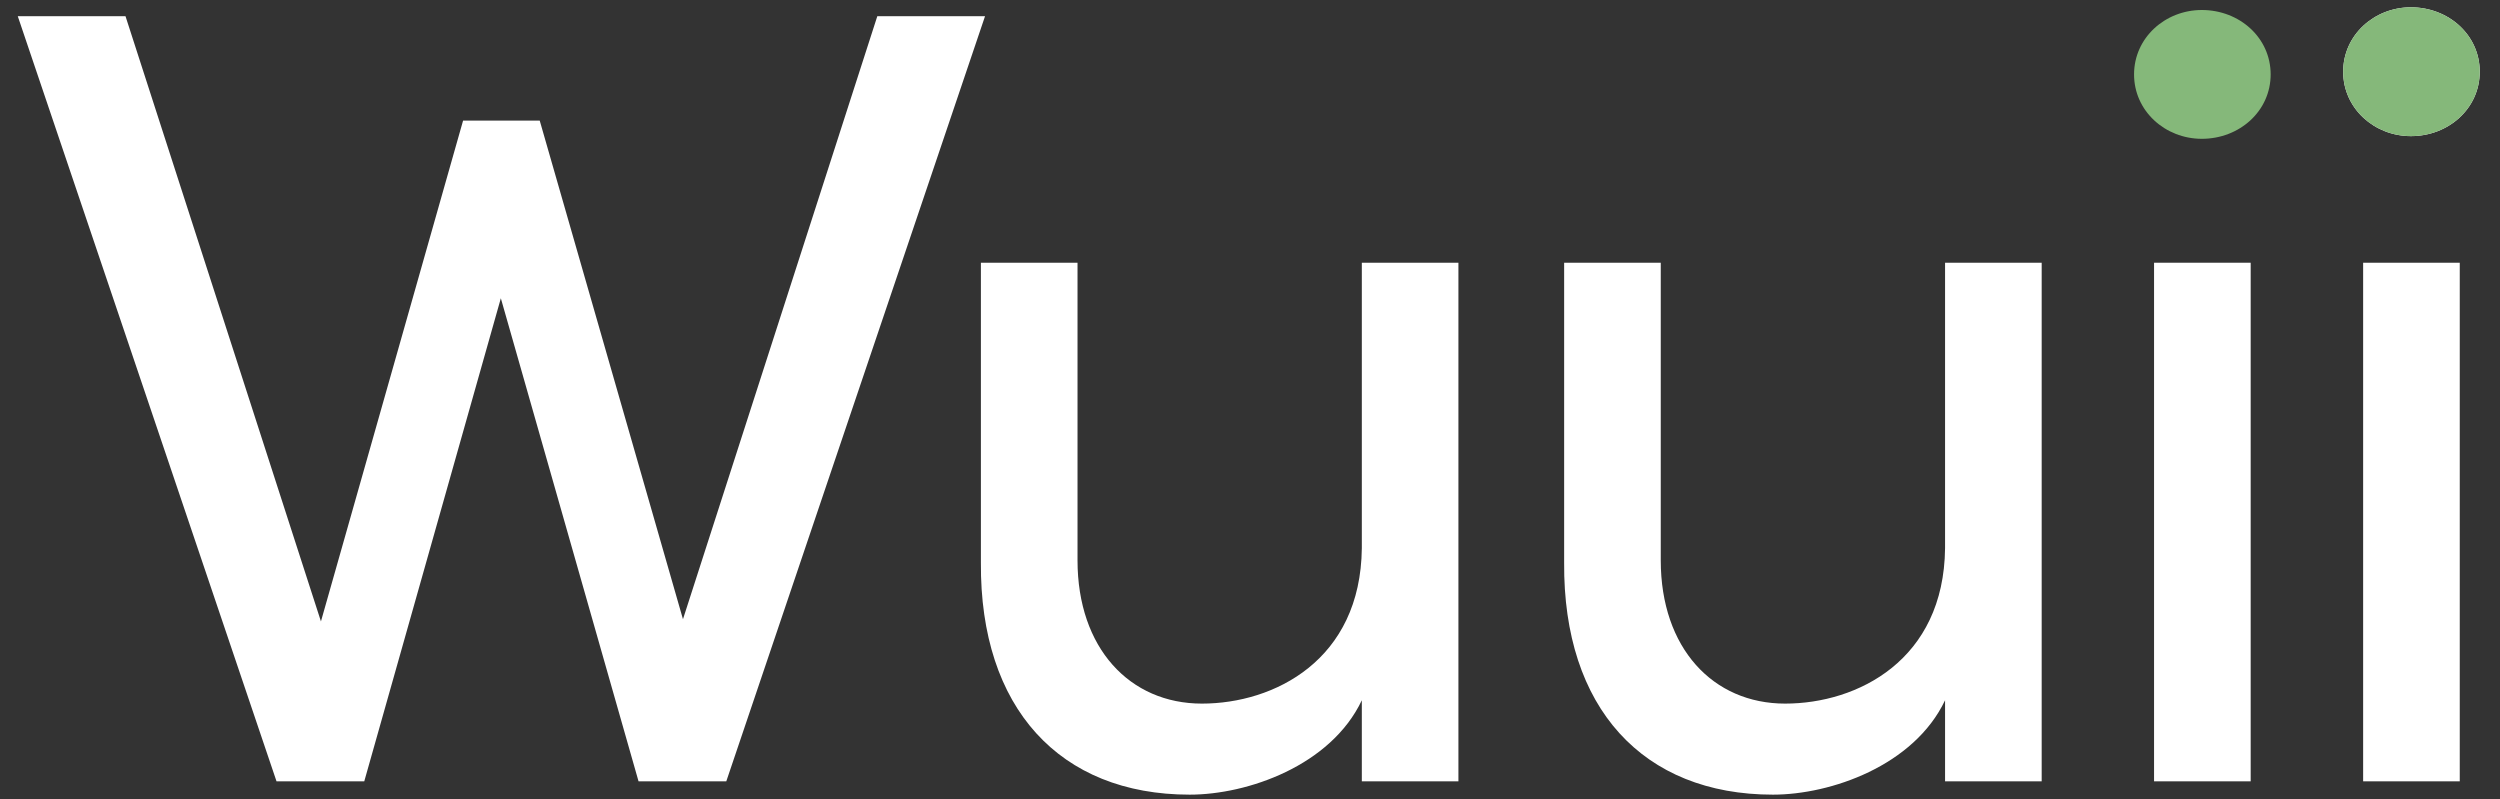
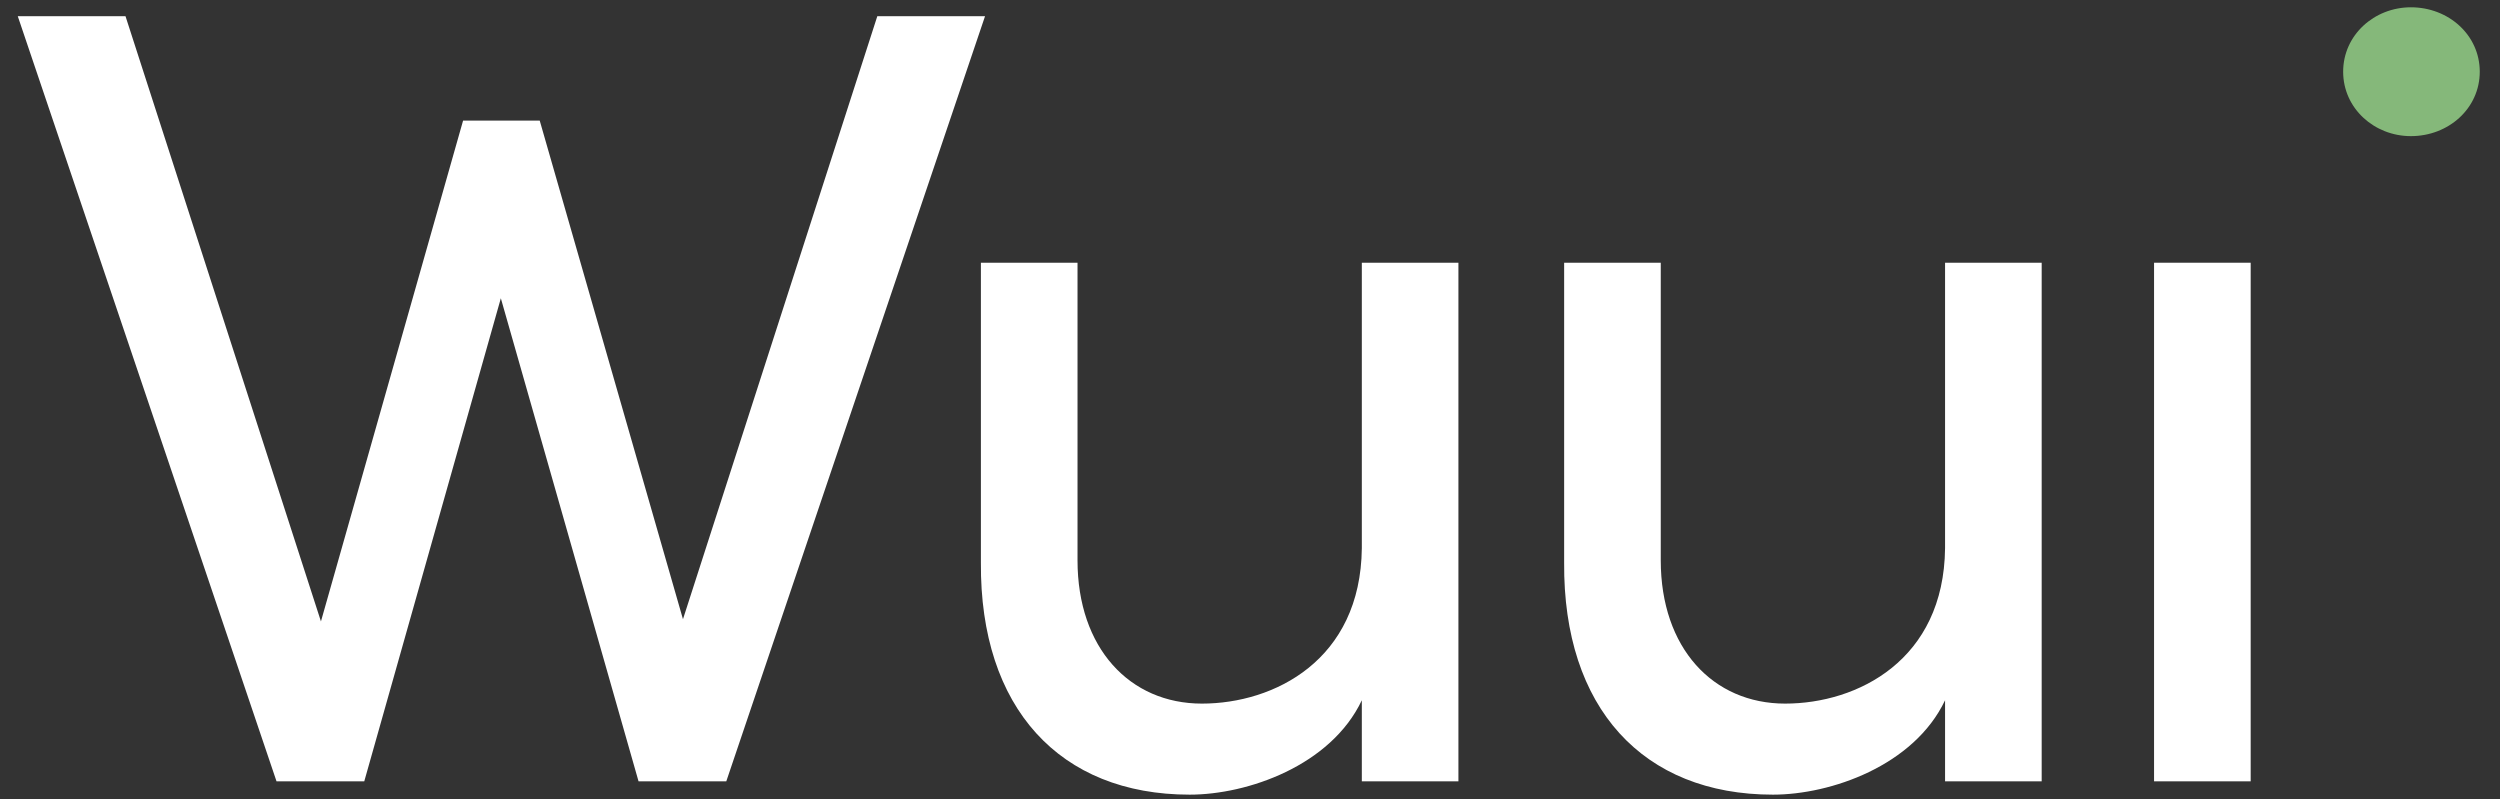
<svg xmlns="http://www.w3.org/2000/svg" width="122" height="39" viewBox="0 0 122 39" fill="none">
  <rect x="0" y="0" width="122" height="39" fill="#333333" stroke="none" />
  <path d="M33.329 30.217L26.338 5.884H22.599L15.662 30.325L6.124 0.79H0.867L13.494 38.129H17.776L24.441 14.555L31.161 38.129H35.443L48.07 0.79H42.813L33.329 30.217Z" fill="white" />
  <path d="M66.457 26.748C66.402 32.222 62.175 34.336 58.653 34.336C55.13 34.336 52.583 31.626 52.583 27.345V12.821H47.868V27.453C47.814 34.552 51.716 38.779 58.057 38.779C60.875 38.779 64.939 37.37 66.457 34.173V38.129H71.171V12.821H66.457V26.748Z" fill="white" />
  <path d="M94.919 26.748C94.865 32.222 90.638 34.336 87.115 34.336C83.592 34.336 81.045 31.626 81.045 27.345V12.821H76.33V27.453C76.276 34.552 80.178 38.779 86.519 38.779C89.337 38.779 93.401 37.37 94.919 34.173V38.129H99.634V12.821H94.919V26.748Z" fill="white" />
  <path d="M109.833 38.129V12.821H105.118V38.129H109.833Z" fill="white" />
-   <path d="M117.652 6.643C119.494 6.643 121.012 5.288 121.012 3.499C121.012 1.711 119.494 0.356 117.652 0.356C115.863 0.356 114.346 1.711 114.346 3.499C114.346 5.288 115.863 6.643 117.652 6.643ZM120.036 38.129V12.821H115.321V38.129H120.036Z" fill="white" />
-   <path d="M107.448 6.774C109.291 6.774 110.808 5.419 110.808 3.631C110.808 1.843 109.291 0.488 107.448 0.488C105.66 0.488 104.142 1.843 104.142 3.631C104.142 5.419 105.66 6.774 107.448 6.774Z" fill="#85B87A" />
  <path d="M121.012 3.499C121.012 5.288 119.494 6.643 117.652 6.643C115.863 6.643 114.346 5.288 114.346 3.499C114.346 1.711 115.863 0.356 117.652 0.356C119.494 0.356 121.012 1.711 121.012 3.499Z" fill="#85B87A" />
</svg>